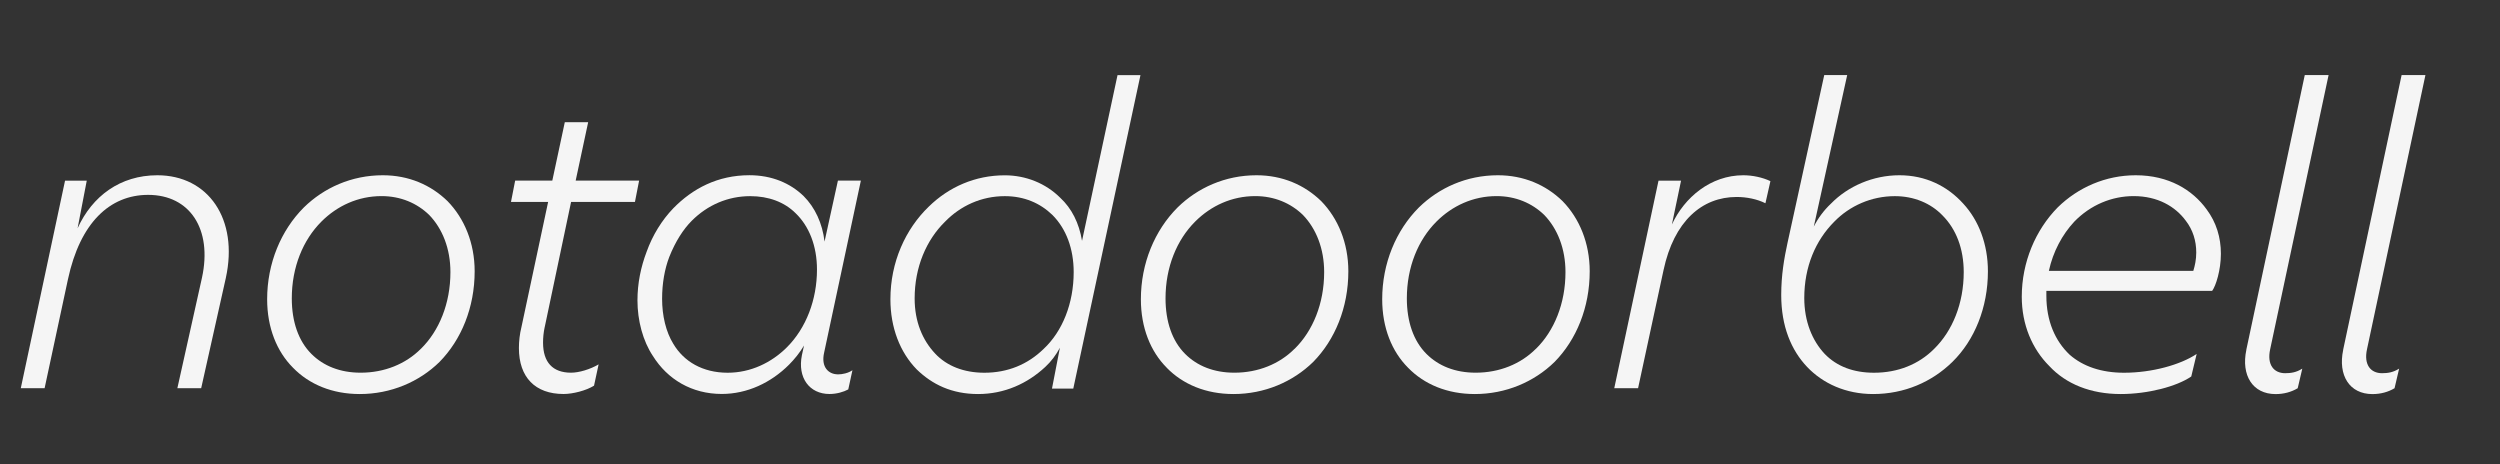
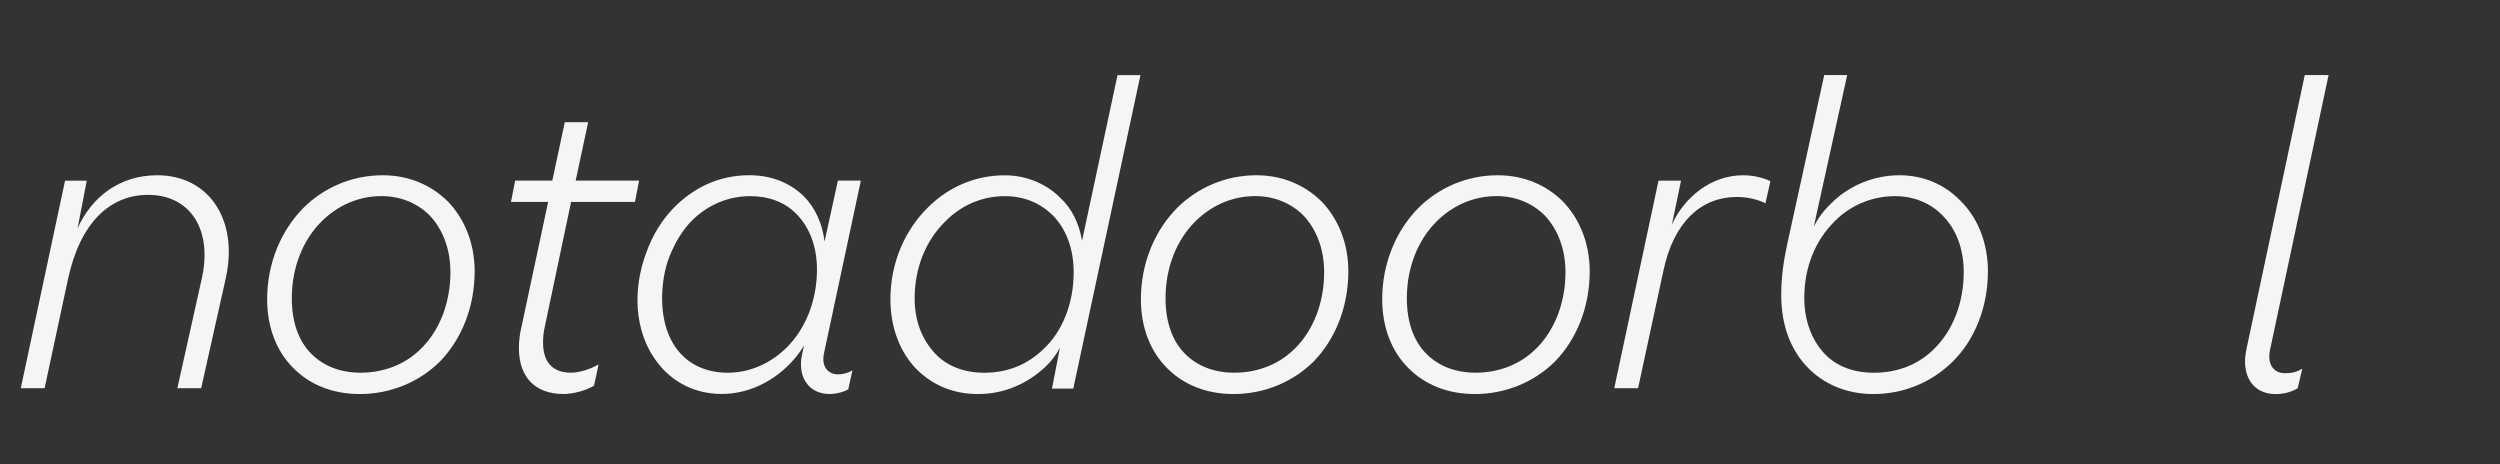
<svg xmlns="http://www.w3.org/2000/svg" id="Layer_1" data-name="Layer 1" viewBox="0 0 545.76 101.34">
  <rect x="0" y="0" width="545.76" height="101.34" fill="#333333" stroke="none" />
  <defs>
    <style>
            .cls-1 {
            fill: #f5f5f5;
            stroke-width: 0px;
            }
        </style>
  </defs>
  <path class="cls-1" d="M49.3,60.68l-5.38,24.06h-5.2l5.38-24.15c2.28-10.57-2.64-18.05-11.76-18.05-8.38,0-14.86,6.11-17.5,18.41l-5.1,23.79h-5.2l9.66-45.3h4.74l-2,10.39c3.19-7.02,9.3-11.57,17.41-11.57,11.12,0,17.77,9.57,14.95,22.42Z" />
  <path class="cls-1" d="M63.97,80.28c-3.55-3.55-5.65-8.75-5.65-14.95,0-7.84,3.01-15.04,8.02-20.05,4.37-4.28,10.39-7.02,17.23-7.02,5.65,0,10.48,2.1,14.13,5.65,3.65,3.74,5.92,9.11,5.92,15.31,0,7.93-2.92,14.95-7.66,19.78-4.46,4.38-10.66,7.02-17.41,7.02-6.02,0-11.03-2.1-14.58-5.74ZM91.86,76.17c4.01-3.92,6.47-9.93,6.47-16.77,0-5.1-1.73-9.48-4.65-12.49-2.64-2.55-6.2-4.1-10.39-4.1-5.1,0-9.66,2.1-13.12,5.56-4.01,4.01-6.47,9.93-6.47,16.77,0,5.1,1.46,9.3,4.28,12.12,2.64,2.64,6.29,4.1,10.76,4.1,5.19,0,9.84-1.91,13.12-5.2Z" />
  <path class="cls-1" d="M118.92,71.34c-.27,1.28-.37,2.37-.37,3.46,0,4.28,2.1,6.56,6.11,6.56,1.73,0,4.19-.73,6.02-1.82l-1,4.65c-1.73,1.09-4.65,1.82-6.65,1.82-6.2,0-9.75-3.65-9.75-10.03,0-1.46.18-3.1.55-4.56l5.83-27.34h-8.11l.91-4.65h8.11l2.73-12.76h5.1l-2.73,12.76h13.85l-.91,4.65h-13.94l-5.74,27.25Z" />
  <path class="cls-1" d="M182.9,81.73c1,0,2.28-.27,3.19-.91l-.91,4.19c-1,.55-2.55,1-4.1,1-4.38,0-7.02-3.55-6.02-8.48l.46-2.1c-.91,1.55-2.1,3.01-3.28,4.19-3.92,3.92-9.11,6.38-14.67,6.38-6.56,0-11.85-3.19-15.04-8.29-2.19-3.28-3.37-7.75-3.37-12.12,0-3.74.73-7.29,2.01-10.66,1.28-3.55,3.28-6.84,5.83-9.48,4.19-4.28,9.66-7.2,16.59-7.2,4.92,0,8.93,1.73,11.85,4.56,2.46,2.46,4.1,5.92,4.56,9.93l2.92-13.31h5.01l-8.02,37.55c-.73,3.19,1,4.74,3.01,4.74ZM178.35,58.86c0-5.2-1.73-9.48-4.65-12.3-2.46-2.46-5.92-3.74-9.93-3.74-4.83,0-9.3,1.91-12.76,5.38-1.82,1.82-3.55,4.47-4.92,7.93-1,2.64-1.55,5.74-1.55,9.11,0,3.65.82,7.2,2.46,9.84,2.28,3.83,6.38,6.29,11.85,6.29,5.01,0,9.57-2.19,12.94-5.56,4.19-4.19,6.56-10.39,6.56-16.95Z" />
  <path class="cls-1" d="M248.97,16.39l-14.67,68.45h-4.65l1.73-8.93c-.82,1.55-1.91,3.01-3.19,4.19-3.92,3.65-8.93,5.92-14.67,5.92s-10.03-2.1-13.4-5.38c-3.65-3.74-5.74-9.11-5.74-15.31,0-8.11,3.28-15.31,8.38-20.23,4.38-4.28,10.12-6.83,16.59-6.83,4.56,0,8.93,1.73,12.12,4.92,2.46,2.28,4.1,5.47,4.74,9.39l7.75-36.18h5.01ZM234.39,59.41c0-5.1-1.64-9.48-4.65-12.49-2.64-2.55-6.11-4.1-10.39-4.1-5.1,0-9.66,2.1-13.03,5.56-4.1,4.01-6.65,9.93-6.65,16.77,0,5.1,1.73,9.11,4.47,12.03,2.55,2.73,6.29,4.19,10.75,4.19,5.1,0,9.48-1.82,12.94-5.2,4.1-3.83,6.56-9.93,6.56-16.77Z" />
  <path class="cls-1" d="M254.71,80.28c-3.55-3.55-5.65-8.75-5.65-14.95,0-7.84,3.01-15.04,8.02-20.05,4.37-4.28,10.39-7.02,17.22-7.02,5.65,0,10.48,2.1,14.13,5.65,3.65,3.74,5.92,9.11,5.92,15.31,0,7.93-2.92,14.95-7.66,19.78-4.47,4.38-10.66,7.02-17.41,7.02-6.01,0-11.03-2.1-14.58-5.74ZM282.6,76.17c4.01-3.92,6.47-9.93,6.47-16.77,0-5.1-1.73-9.48-4.65-12.49-2.64-2.55-6.2-4.1-10.39-4.1-5.1,0-9.66,2.1-13.12,5.56-4.01,4.01-6.47,9.93-6.47,16.77,0,5.1,1.46,9.3,4.28,12.12,2.64,2.64,6.29,4.1,10.75,4.1,5.2,0,9.84-1.91,13.12-5.2Z" />
  <path class="cls-1" d="M307.39,80.28c-3.55-3.55-5.65-8.75-5.65-14.95,0-7.84,3.01-15.04,8.02-20.05,4.38-4.28,10.39-7.02,17.23-7.02,5.65,0,10.48,2.1,14.13,5.65,3.65,3.74,5.92,9.11,5.92,15.31,0,7.93-2.92,14.95-7.66,19.78-4.47,4.38-10.66,7.02-17.41,7.02-6.02,0-11.03-2.1-14.58-5.74ZM335.28,76.17c4.01-3.92,6.47-9.93,6.47-16.77,0-5.1-1.73-9.48-4.65-12.49-2.64-2.55-6.2-4.1-10.39-4.1-5.1,0-9.66,2.1-13.12,5.56-4.01,4.01-6.47,9.93-6.47,16.77,0,5.1,1.46,9.3,4.28,12.12,2.64,2.64,6.29,4.1,10.75,4.1,5.2,0,9.84-1.91,13.12-5.2Z" />
  <path class="cls-1" d="M386.49,39.54l-1.09,4.83c-1.82-.91-4.1-1.37-6.29-1.37-7.57,0-13.67,5.29-15.95,15.95l-5.56,25.79h-5.2l9.66-45.3h4.92l-2,9.57c2.73-5.92,8.48-10.75,15.58-10.75,2.01,0,4.19.46,5.92,1.28Z" />
  <path class="cls-1" d="M433.97,59.22c0,7.93-2.92,15.04-7.75,19.78-4.47,4.38-10.48,7.02-17.32,7.02-5.92,0-10.94-2.28-14.4-5.92-3.46-3.65-5.65-8.84-5.65-15.68,0-4.38.64-8.02,1.37-11.39l8.02-36.64h5.01l-7.29,33.08c.91-1.82,2.19-3.55,3.74-5.01,3.74-3.83,9.21-6.2,14.95-6.2s10.48,2.37,13.94,6.2c3.37,3.65,5.38,8.84,5.38,14.76ZM428.69,59.41c0-5.1-1.64-9.39-4.65-12.4-2.55-2.64-6.2-4.19-10.39-4.19-5.1,0-9.84,2.1-13.21,5.56-4.1,4.1-6.56,9.84-6.56,16.68,0,5.1,1.73,9.3,4.47,12.21,2.64,2.73,6.29,4.1,10.75,4.1,5.2,0,9.75-1.82,13.12-5.2,4.01-3.92,6.47-9.93,6.47-16.77Z" />
-   <path class="cls-1" d="M446.73,63.51v1.09c0,5.47,1.91,9.84,5.1,12.85,2.92,2.55,6.93,3.92,11.85,3.92,6.11,0,12.3-1.73,15.86-4.1l-1.18,4.92c-3.19,2.19-9.48,3.83-15.4,3.83-6.56,0-11.94-2.19-15.59-6.11-3.74-3.74-6.01-9.02-6.01-15.13,0-7.56,3.01-14.58,7.84-19.5,4.47-4.38,10.48-7.02,17.04-7.02,7.2,0,12.4,3.19,15.49,7.47,2.1,2.83,3.1,6.11,3.1,9.66s-1.09,7.02-1.91,8.11h-36.18ZM447.27,59.13h31.54c.36-1.18.64-2.46.64-4.01,0-2.55-.73-4.92-2.28-6.93-2.28-3.1-6.11-5.38-11.39-5.38-4.74,0-9.39,1.91-12.94,5.56-2.64,2.83-4.65,6.56-5.56,10.75Z" />
  <path class="cls-1" d="M490.38,76.36l12.76-59.97h5.2l-12.76,59.88c-.73,3.37.82,5.2,3.28,5.2,1.28,0,2.46-.18,3.74-1l-1,4.28c-1.37.82-3.01,1.28-4.83,1.28-5.01,0-7.56-4.1-6.38-9.66Z" />
-   <path class="cls-1" d="M511.52,76.36l12.76-59.97h5.2l-12.76,59.88c-.73,3.37.82,5.2,3.28,5.2,1.28,0,2.46-.18,3.74-1l-1,4.28c-1.37.82-3.01,1.28-4.83,1.28-5.01,0-7.56-4.1-6.38-9.66Z" />
</svg>